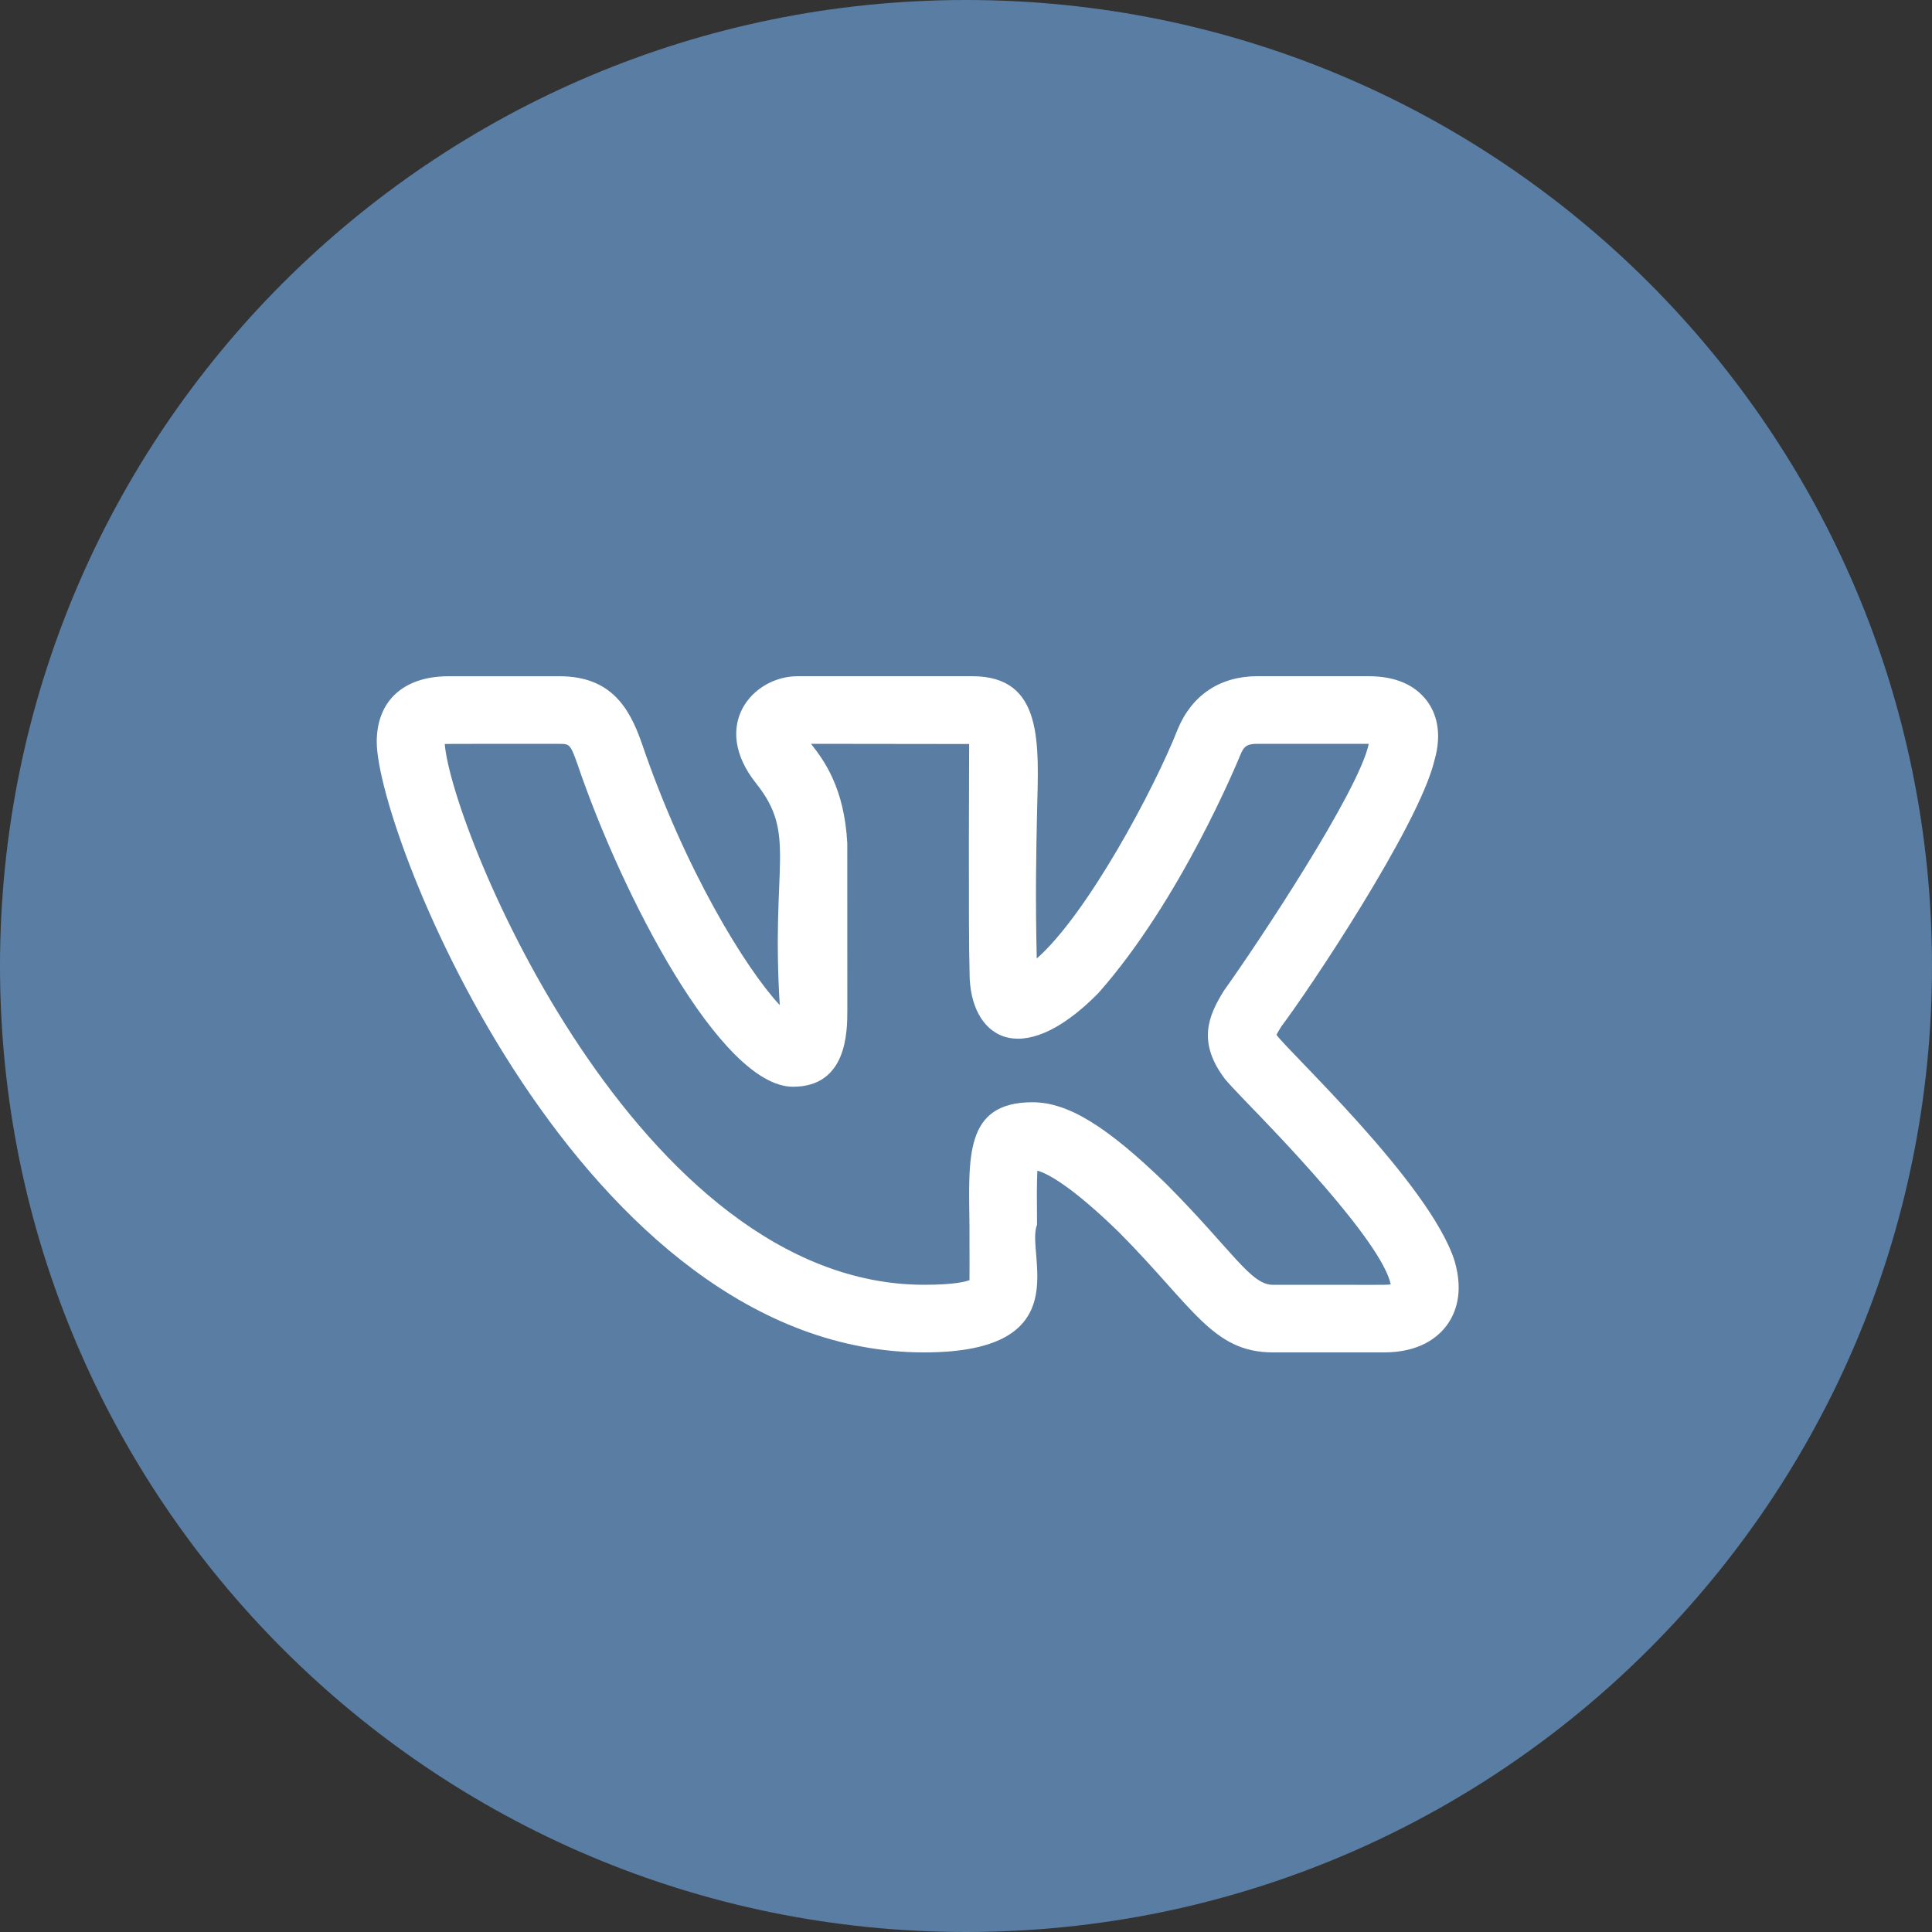
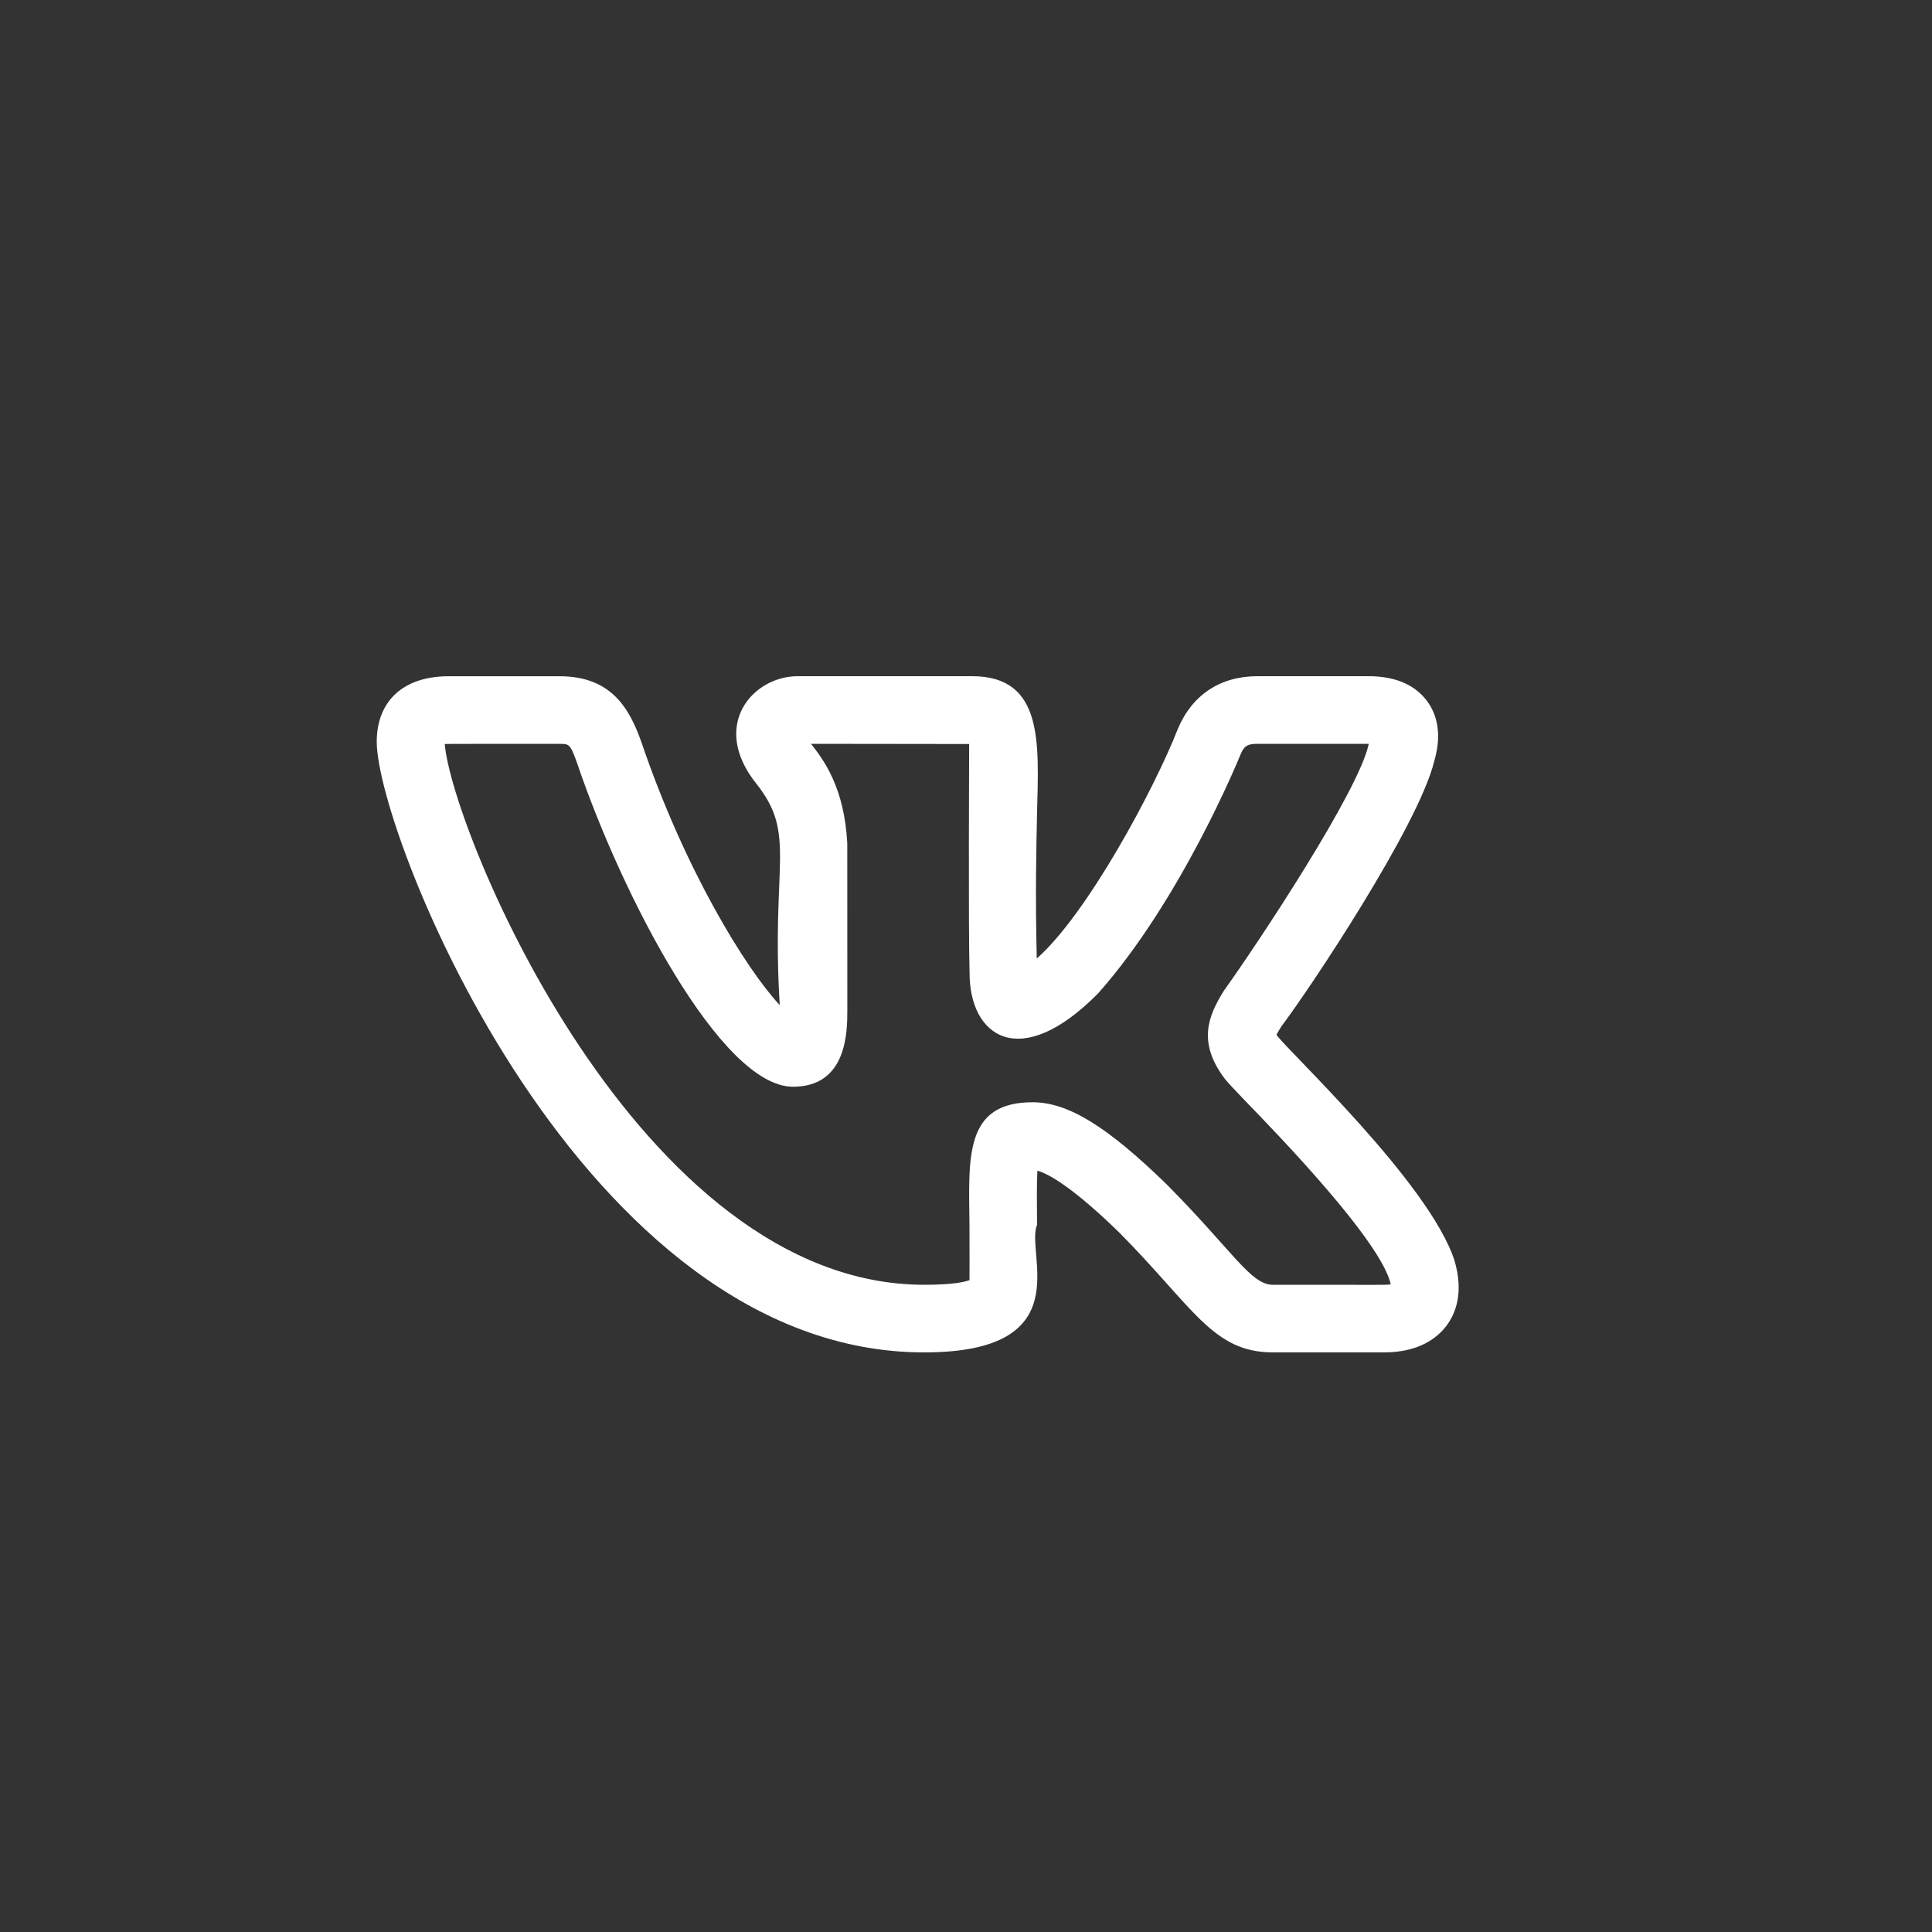
<svg xmlns="http://www.w3.org/2000/svg" width="40" height="40" viewBox="0 0 40 40" fill="none">
  <rect x="0" y="0" width="40" height="40" fill="#333333" stroke="none" />
-   <path d="M20 40C31.046 40 40 31.046 40 20C40 8.954 31.046 0 20 0C8.954 0 0 8.954 0 20C0 31.046 8.954 40 20 40Z" fill="#597DA3" />
  <path d="M19.135 28C22.376 28 21.221 25.948 21.471 25.359C21.467 24.918 21.463 24.494 21.478 24.237C21.683 24.295 22.168 24.54 23.168 25.513C24.713 27.071 25.108 28 26.356 28H28.653C29.381 28 29.759 27.698 29.949 27.446C30.132 27.201 30.311 26.772 30.115 26.104C29.603 24.494 26.614 21.716 26.428 21.423C26.456 21.369 26.501 21.297 26.525 21.259H26.523C27.113 20.48 29.364 17.107 29.695 15.758C29.696 15.756 29.697 15.753 29.697 15.75C29.876 15.134 29.712 14.735 29.542 14.509C29.286 14.171 28.879 14 28.33 14H26.033C25.264 14 24.68 14.387 24.385 15.094C23.892 16.349 22.505 18.931 21.465 19.845C21.433 18.55 21.455 17.562 21.471 16.827C21.505 15.394 21.613 14 20.127 14H16.516C15.585 14 14.694 15.017 15.659 16.225C16.502 17.284 15.962 17.873 16.144 20.81C15.435 20.049 14.173 17.995 13.281 15.369C13.03 14.659 12.652 14.001 11.585 14.001H9.288C8.356 14.001 7.8 14.509 7.8 15.359C7.8 17.268 12.027 28 19.135 28V28ZM11.585 15.401C11.787 15.401 11.808 15.401 11.958 15.828C12.872 18.518 14.921 22.5 16.418 22.5C17.543 22.5 17.543 21.347 17.543 20.913L17.542 17.458C17.481 16.315 17.064 15.745 16.791 15.4L20.065 15.404C20.067 15.42 20.046 19.226 20.074 20.148C20.074 21.457 21.114 22.208 22.737 20.565C24.45 18.632 25.634 15.742 25.682 15.625C25.752 15.457 25.812 15.4 26.033 15.4H28.33H28.339C28.338 15.403 28.338 15.406 28.337 15.408C28.127 16.388 26.054 19.511 25.361 20.481C25.349 20.496 25.339 20.512 25.329 20.528C25.024 21.026 24.776 21.577 25.371 22.352H25.372C25.426 22.417 25.567 22.57 25.772 22.783C26.411 23.442 28.6 25.695 28.794 26.591C28.666 26.611 28.526 26.596 26.356 26.601C25.894 26.601 25.532 25.91 24.154 24.52C22.914 23.314 22.11 22.821 21.377 22.821C19.955 22.821 20.058 23.976 20.072 25.372C20.076 26.886 20.067 26.407 20.077 26.502C19.994 26.535 19.756 26.6 19.135 26.6C13.213 26.6 9.357 17.2 9.208 15.404C9.26 15.399 9.966 15.402 11.585 15.401V15.401Z" fill="white" />
</svg>